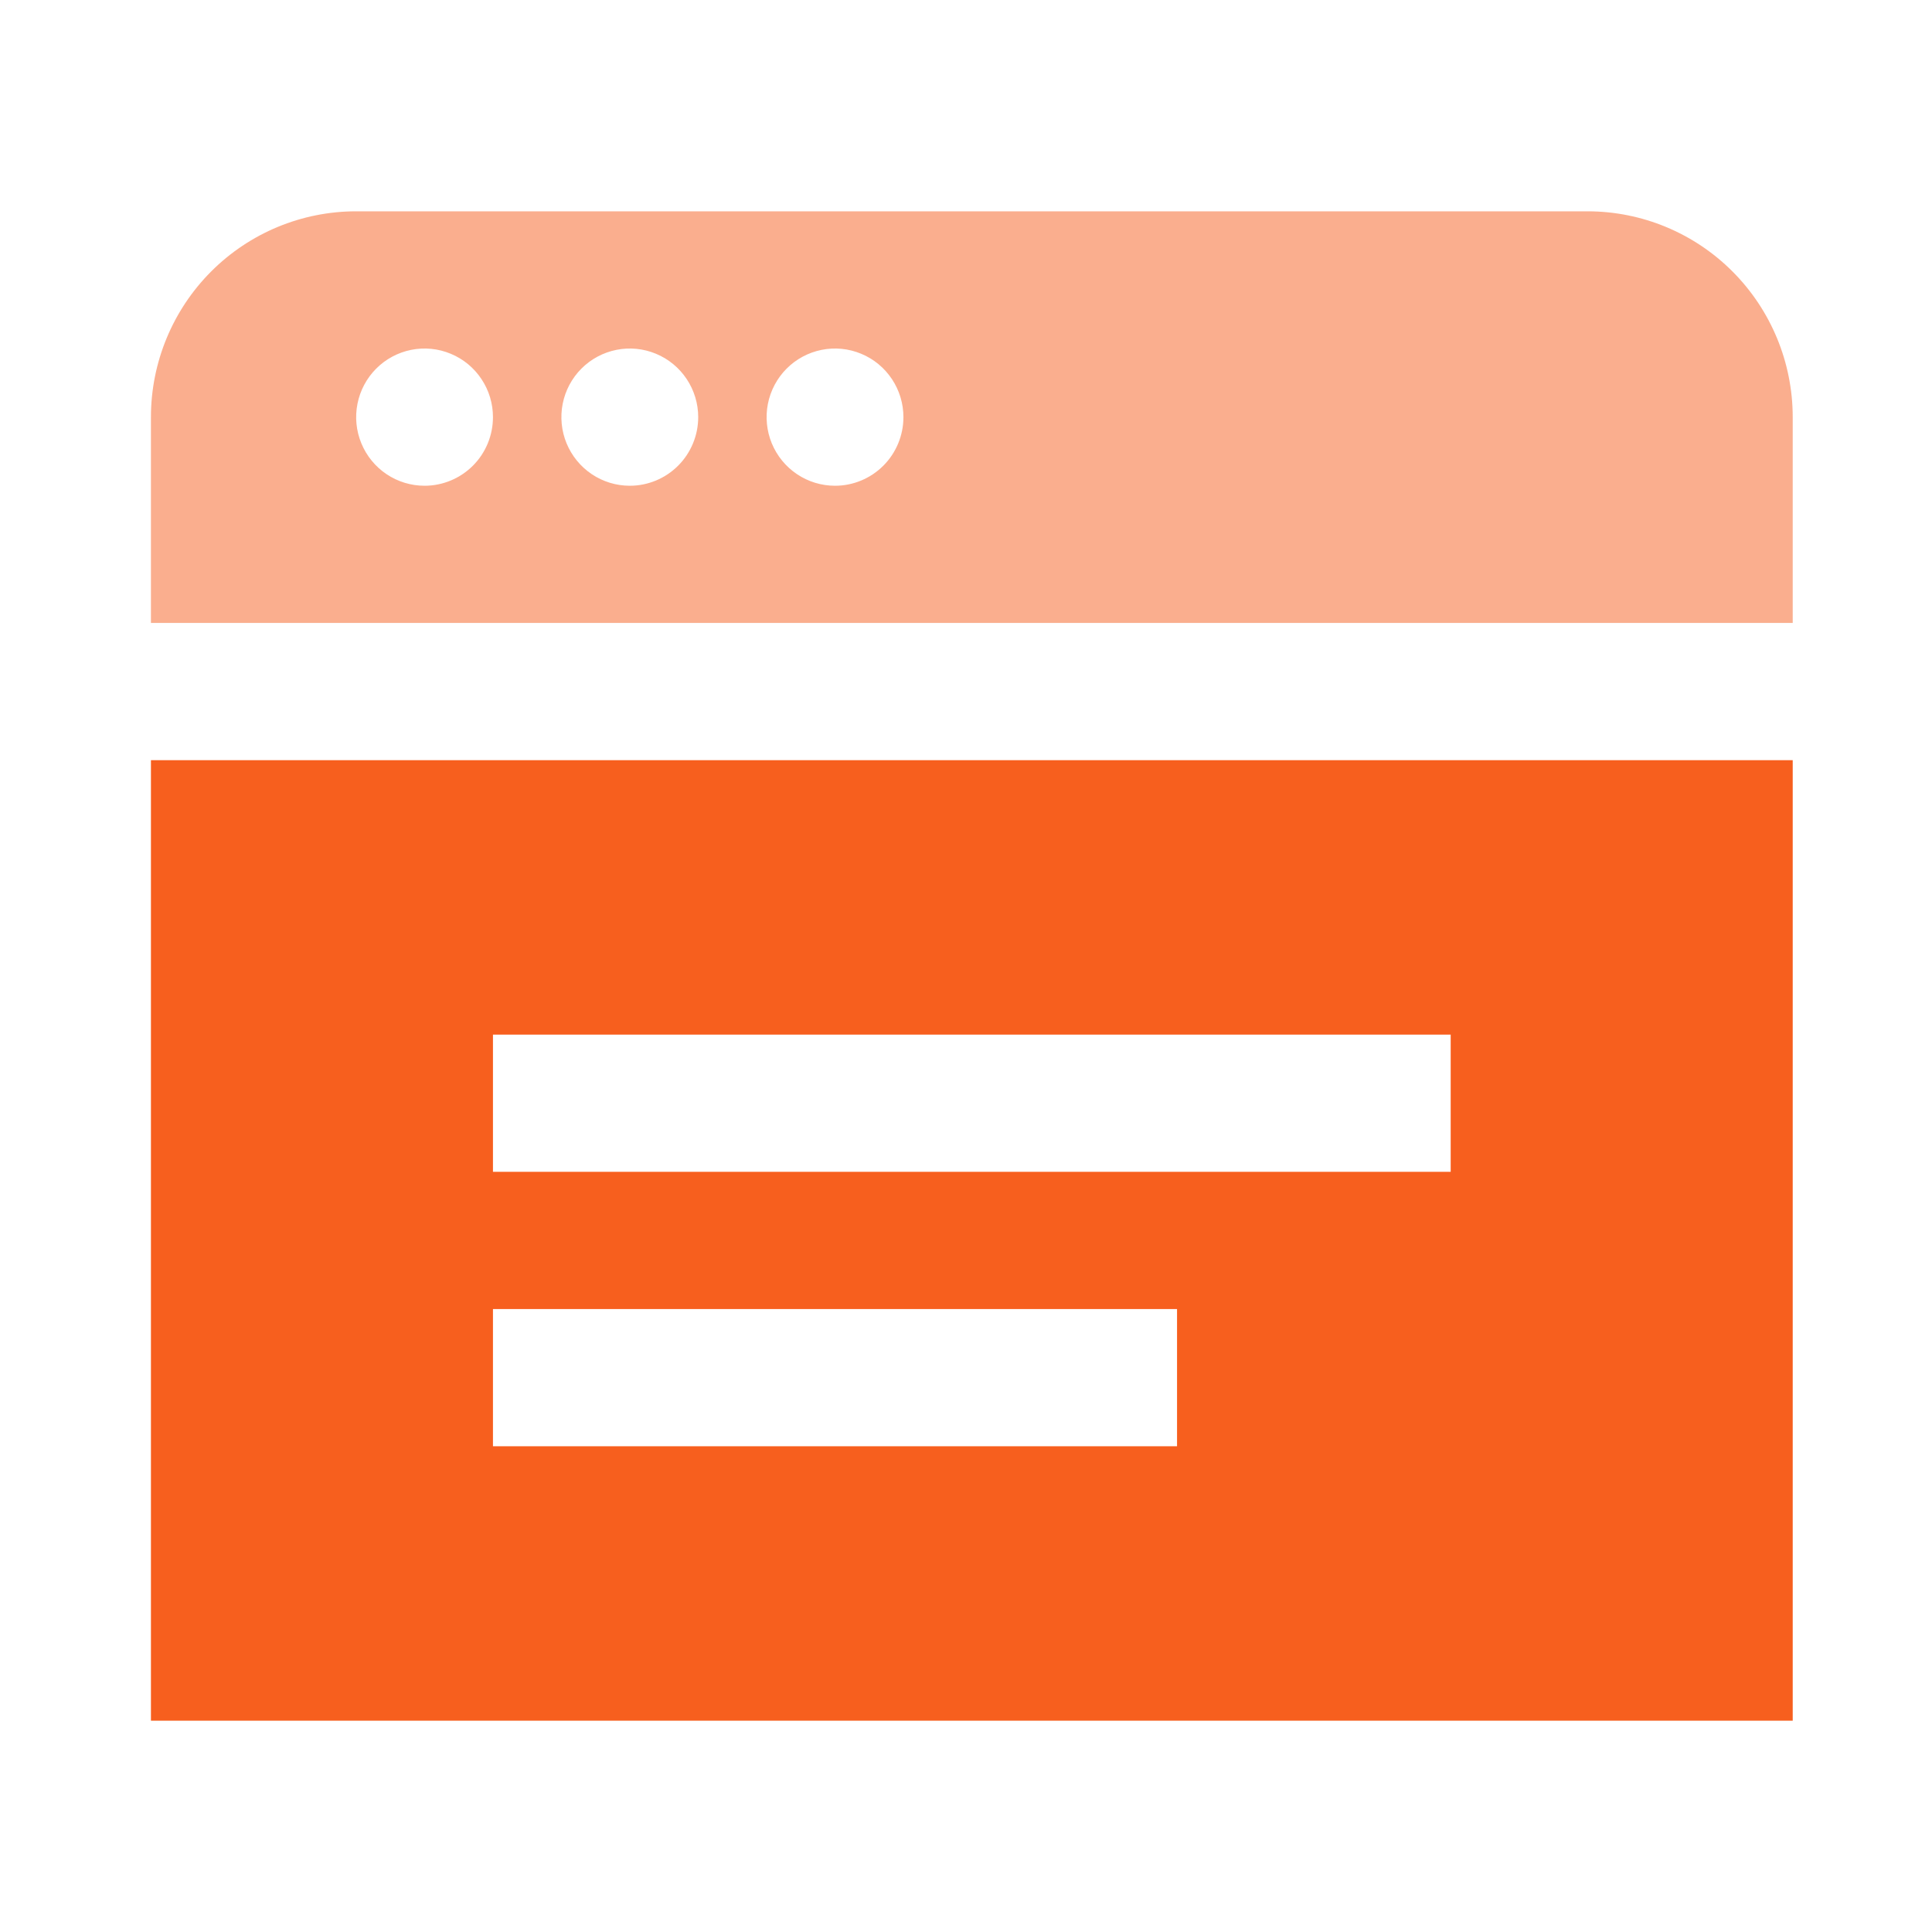
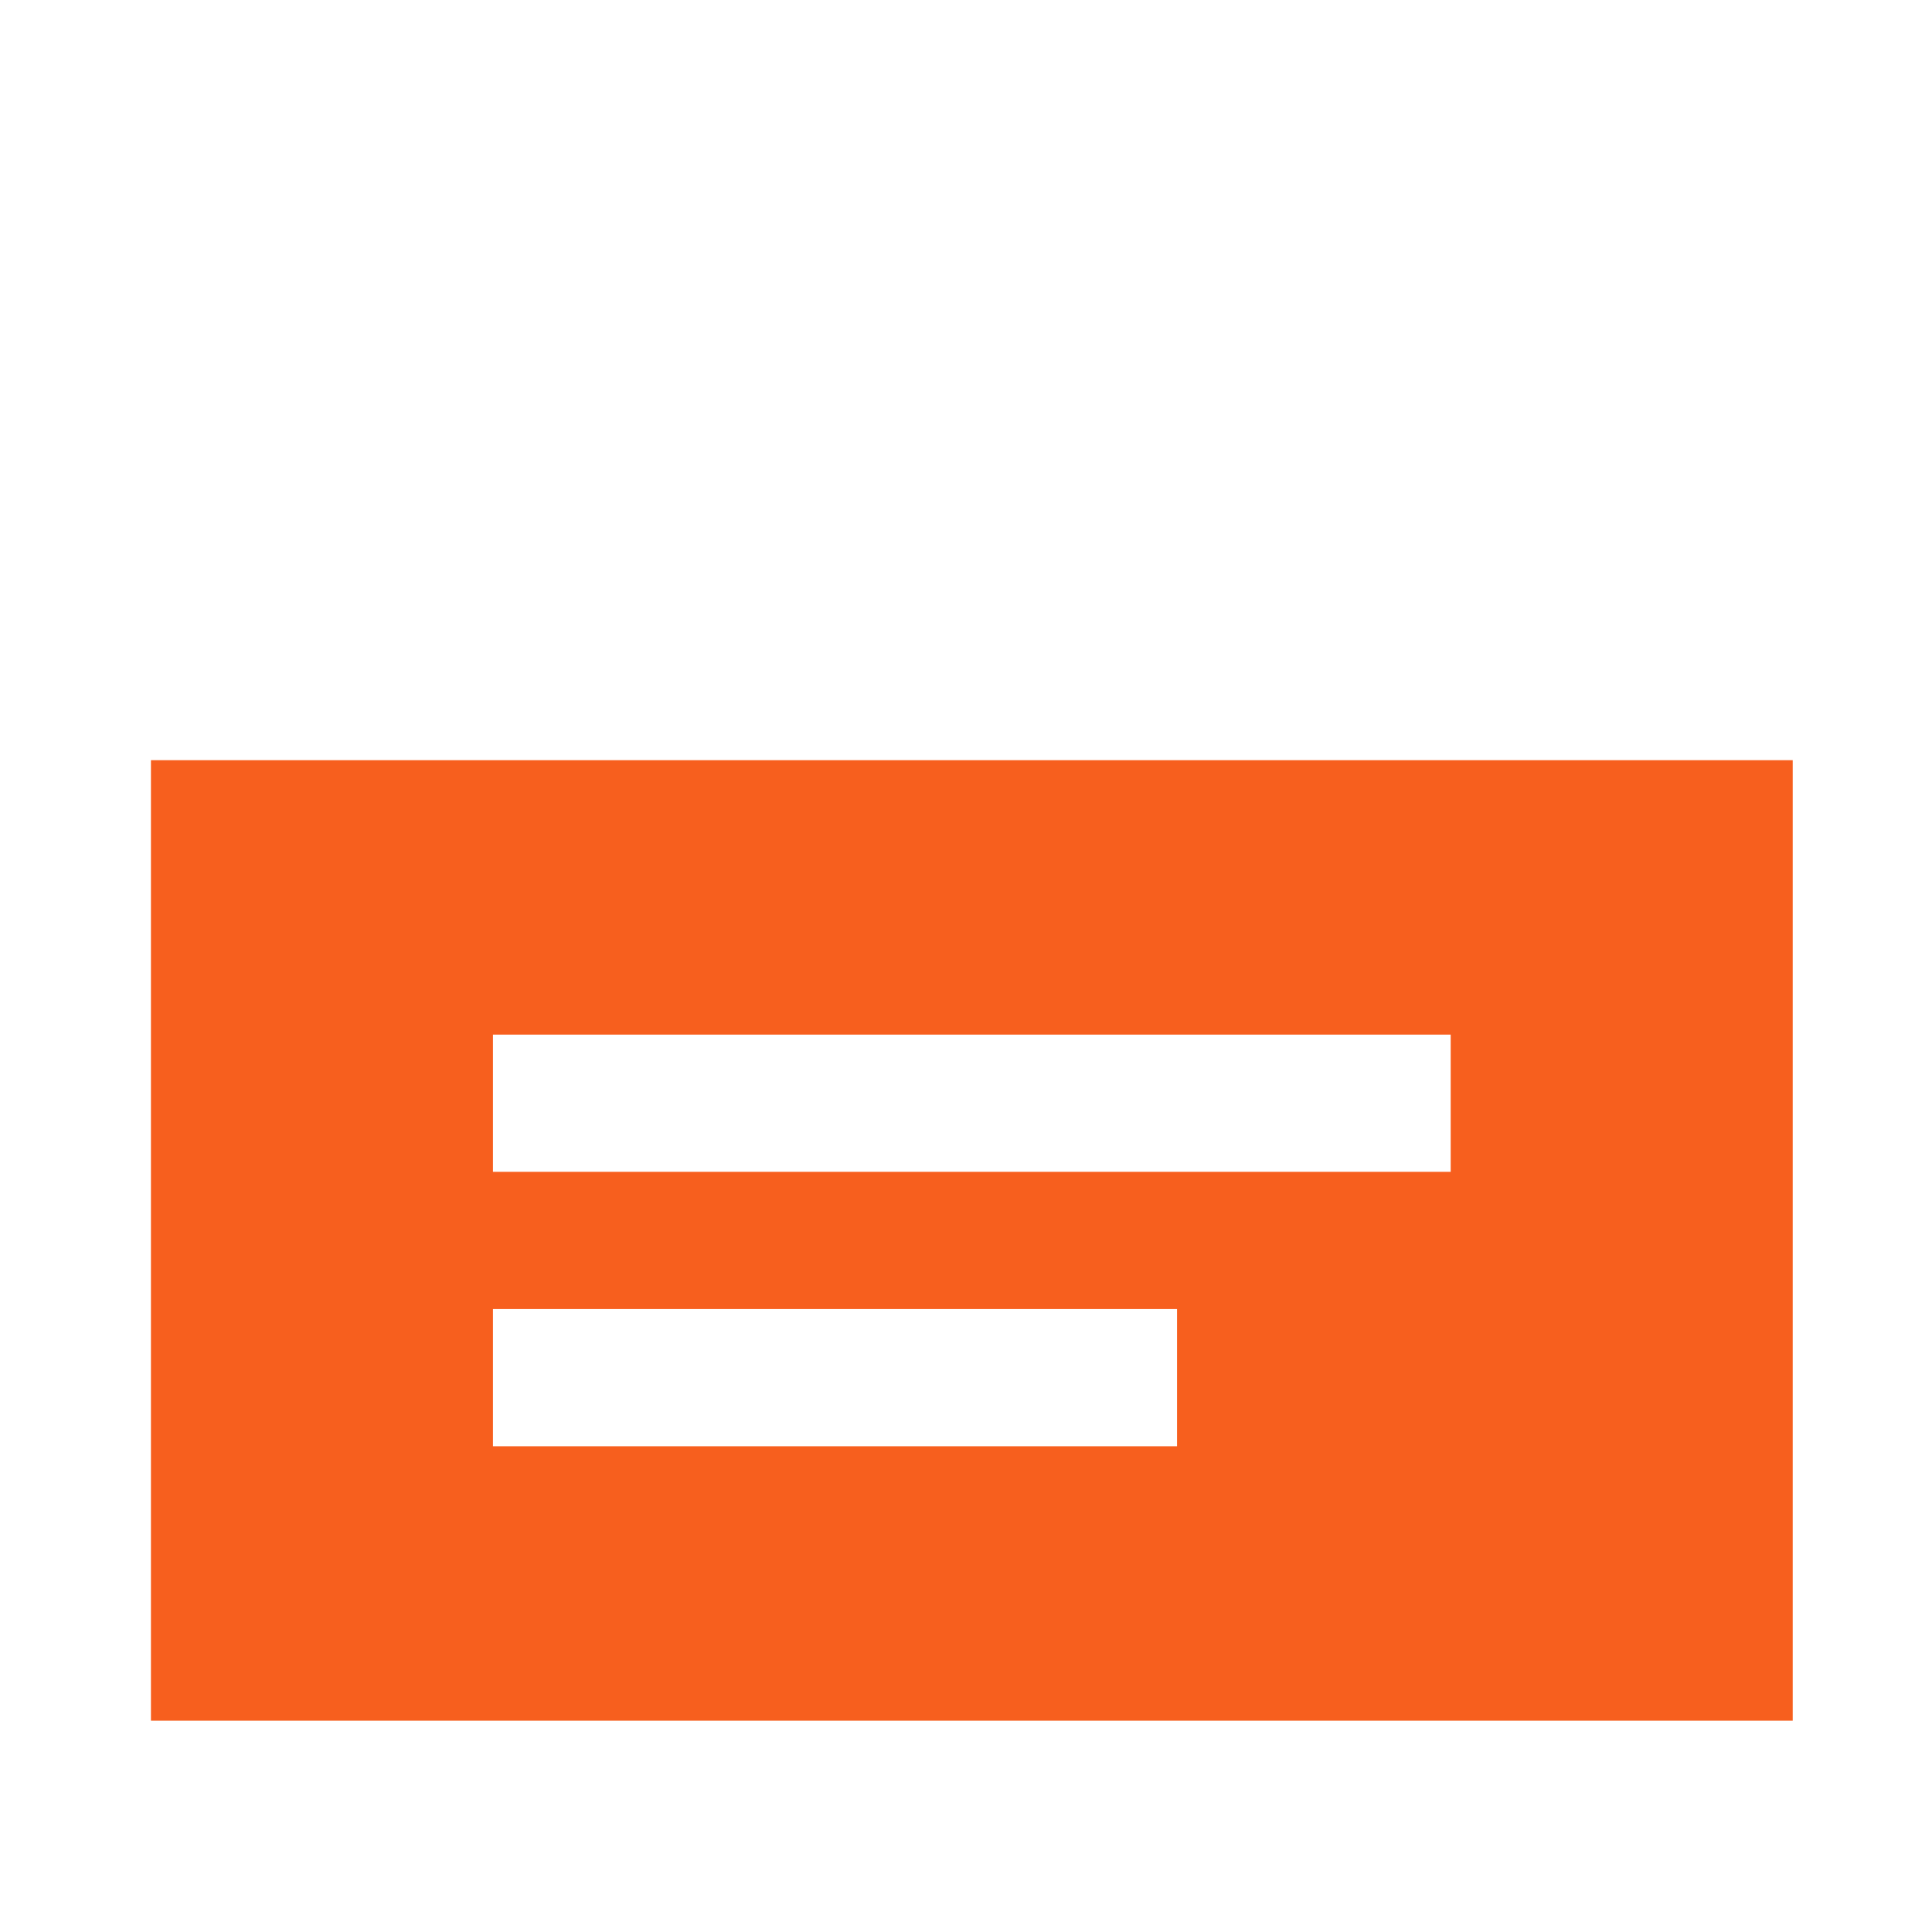
<svg xmlns="http://www.w3.org/2000/svg" width="64" height="64" viewBox="0 0 64 64" fill="none">
  <path d="M5 25.182V57H59.386V25.182H5ZM38.991 47.909H16.33V43.364H38.991V47.909ZM48.056 38.818H16.33V34.273H48.056V38.818Z" fill="#F75F1E" />
-   <path d="M52.588 7H11.798C9.995 7 8.266 7.718 6.991 8.997C5.716 10.276 5 12.01 5 13.818L5 20.636H59.386V13.818C59.386 12.01 58.67 10.276 57.395 8.997C56.12 7.718 54.391 7 52.588 7ZM14.064 16.091C13.616 16.091 13.178 15.958 12.805 15.708C12.433 15.458 12.142 15.103 11.971 14.688C11.799 14.273 11.754 13.816 11.842 13.375C11.929 12.934 12.145 12.529 12.462 12.211C12.779 11.893 13.183 11.677 13.622 11.589C14.062 11.501 14.517 11.546 14.931 11.719C15.346 11.89 15.7 12.182 15.948 12.556C16.198 12.929 16.33 13.369 16.33 13.818C16.33 14.421 16.092 14.999 15.667 15.425C15.242 15.851 14.665 16.091 14.064 16.091ZM20.863 16.091C20.414 16.091 19.976 15.958 19.604 15.708C19.231 15.458 18.941 15.103 18.769 14.688C18.598 14.273 18.553 13.816 18.64 13.375C18.727 12.934 18.943 12.529 19.26 12.211C19.577 11.893 19.981 11.677 20.421 11.589C20.86 11.501 21.316 11.546 21.73 11.719C22.144 11.89 22.498 12.182 22.747 12.556C22.996 12.929 23.129 13.369 23.129 13.818C23.129 14.421 22.89 14.999 22.465 15.425C22.04 15.851 21.464 16.091 20.863 16.091ZM27.661 16.091C27.213 16.091 26.774 15.958 26.402 15.708C26.029 15.458 25.739 15.103 25.567 14.688C25.396 14.273 25.351 13.816 25.438 13.375C25.526 12.934 25.741 12.529 26.058 12.211C26.375 11.893 26.779 11.677 27.219 11.589C27.658 11.501 28.114 11.546 28.528 11.719C28.942 11.89 29.296 12.182 29.545 12.556C29.794 12.929 29.927 13.369 29.927 13.818C29.927 14.421 29.688 14.999 29.263 15.425C28.838 15.851 28.262 16.091 27.661 16.091Z" fill="#F75F1E" fill-opacity="0.5" />
</svg>